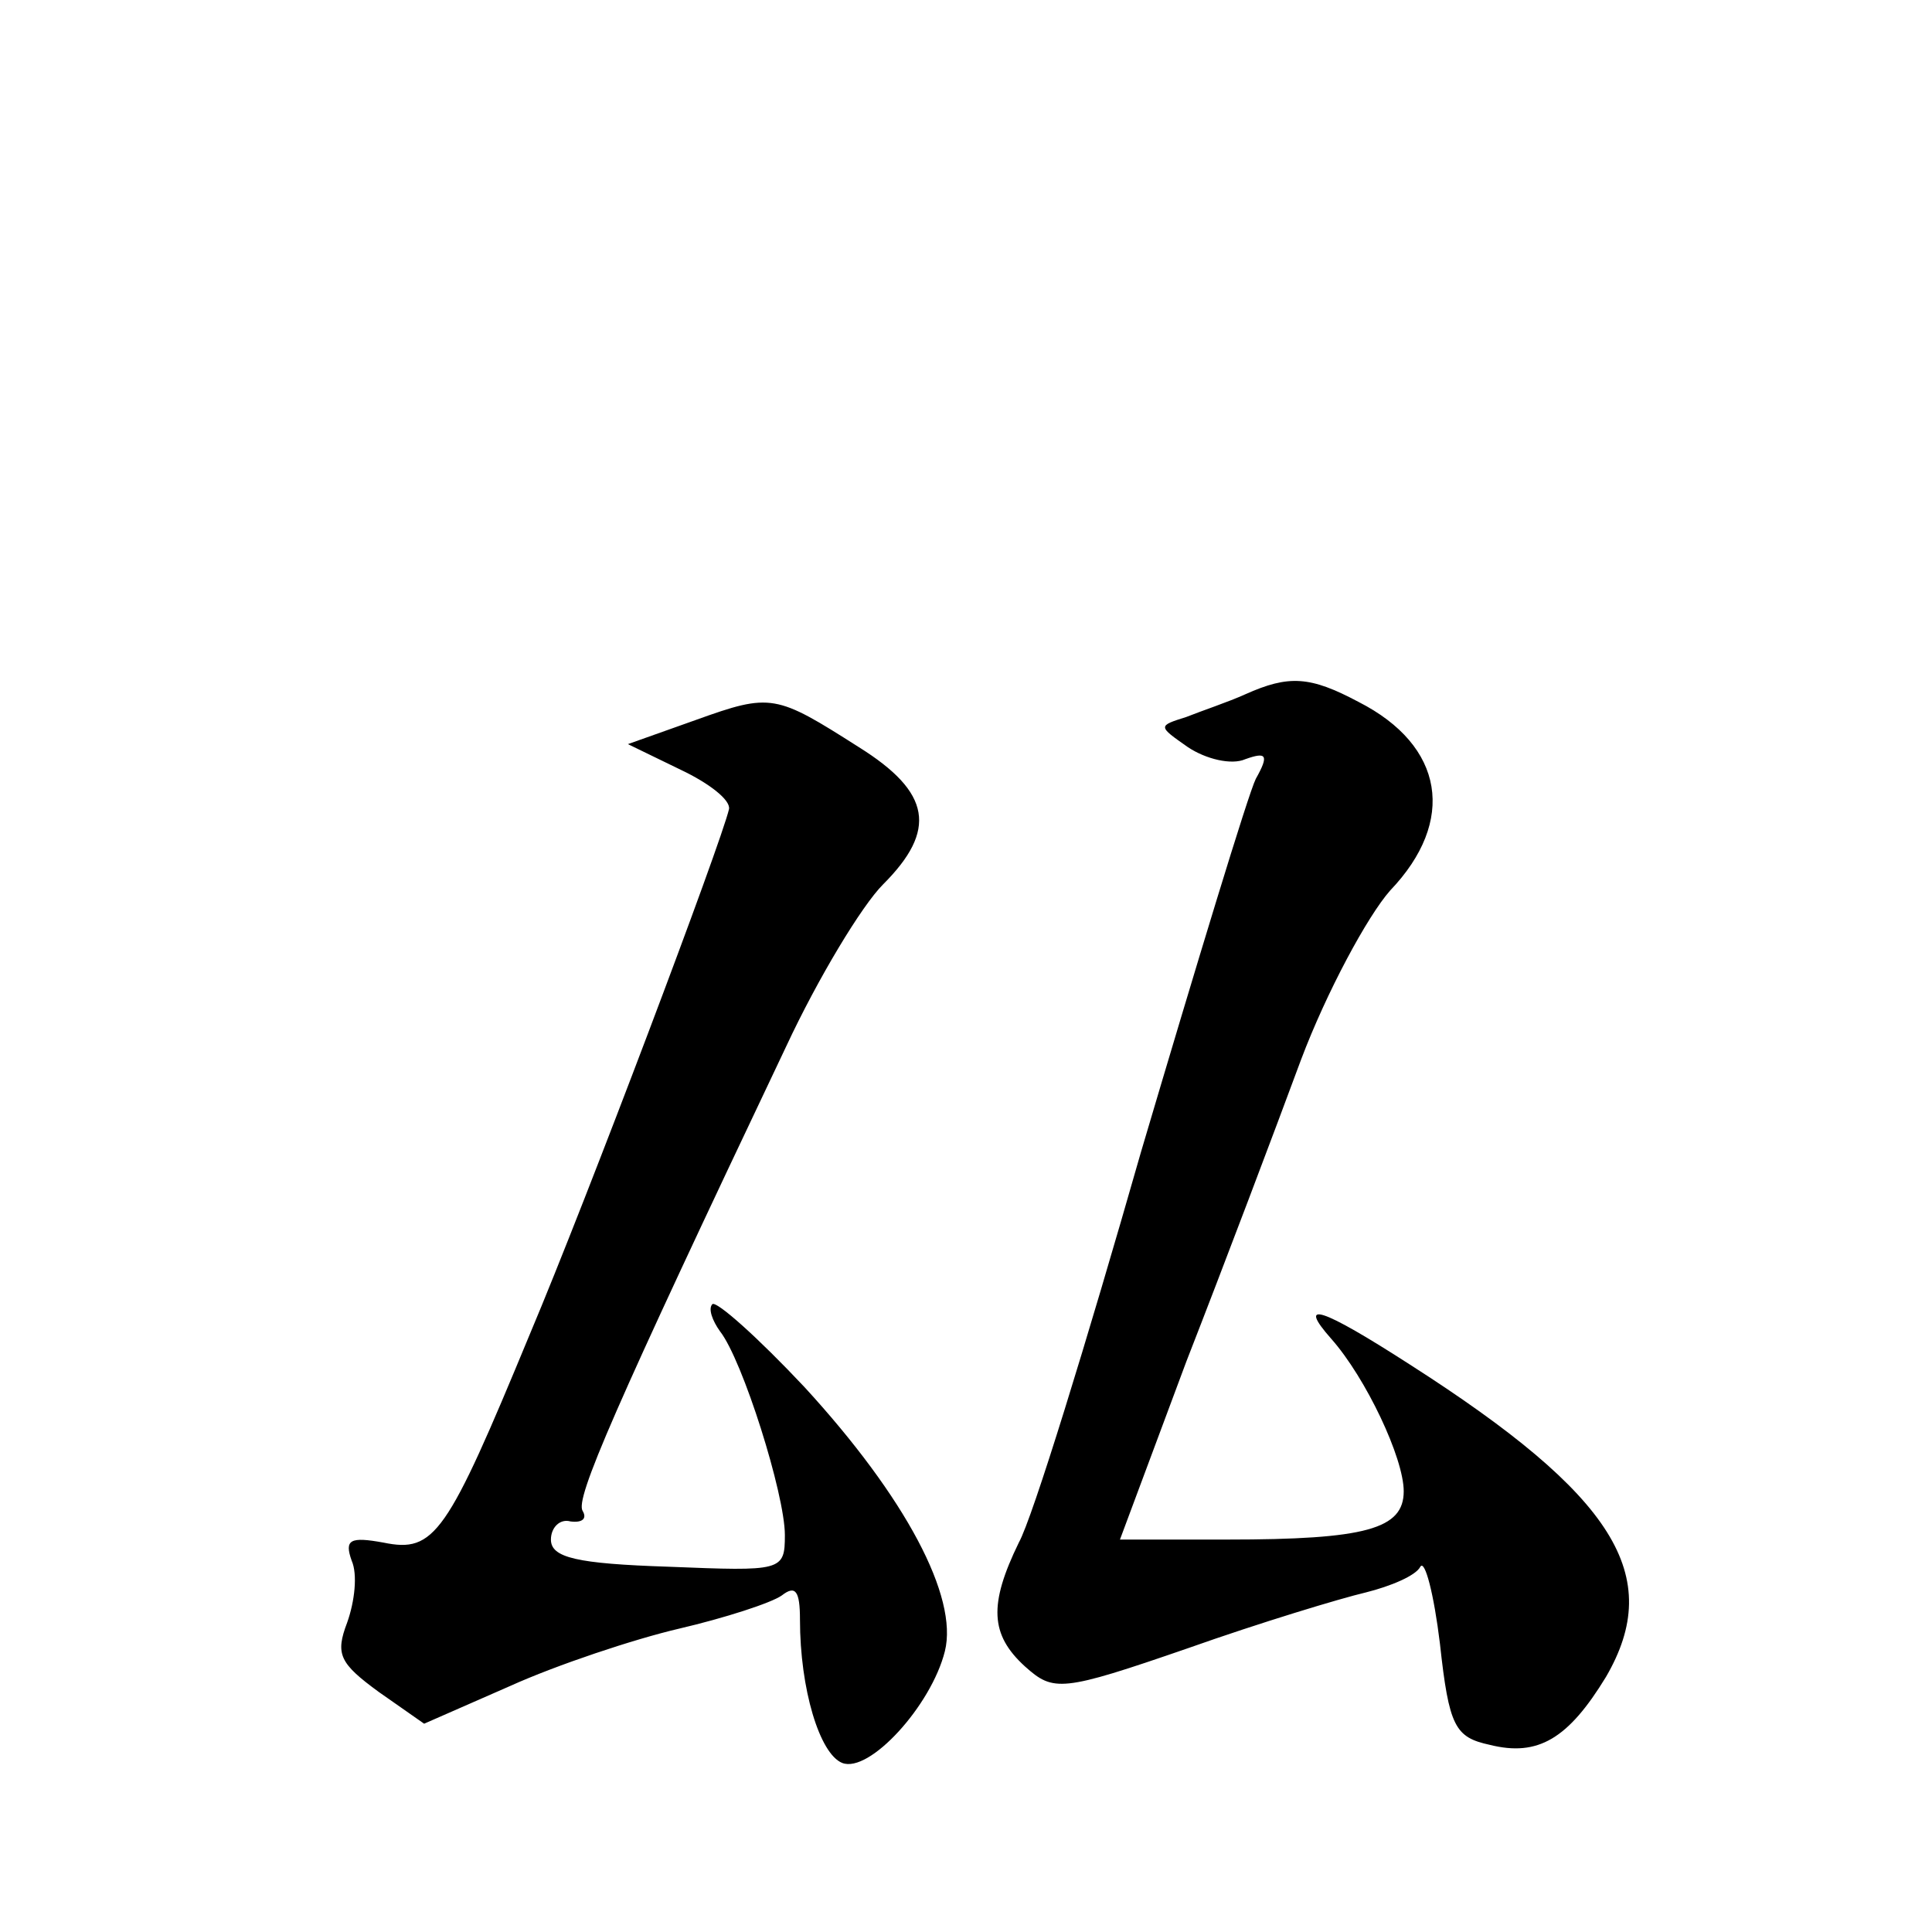
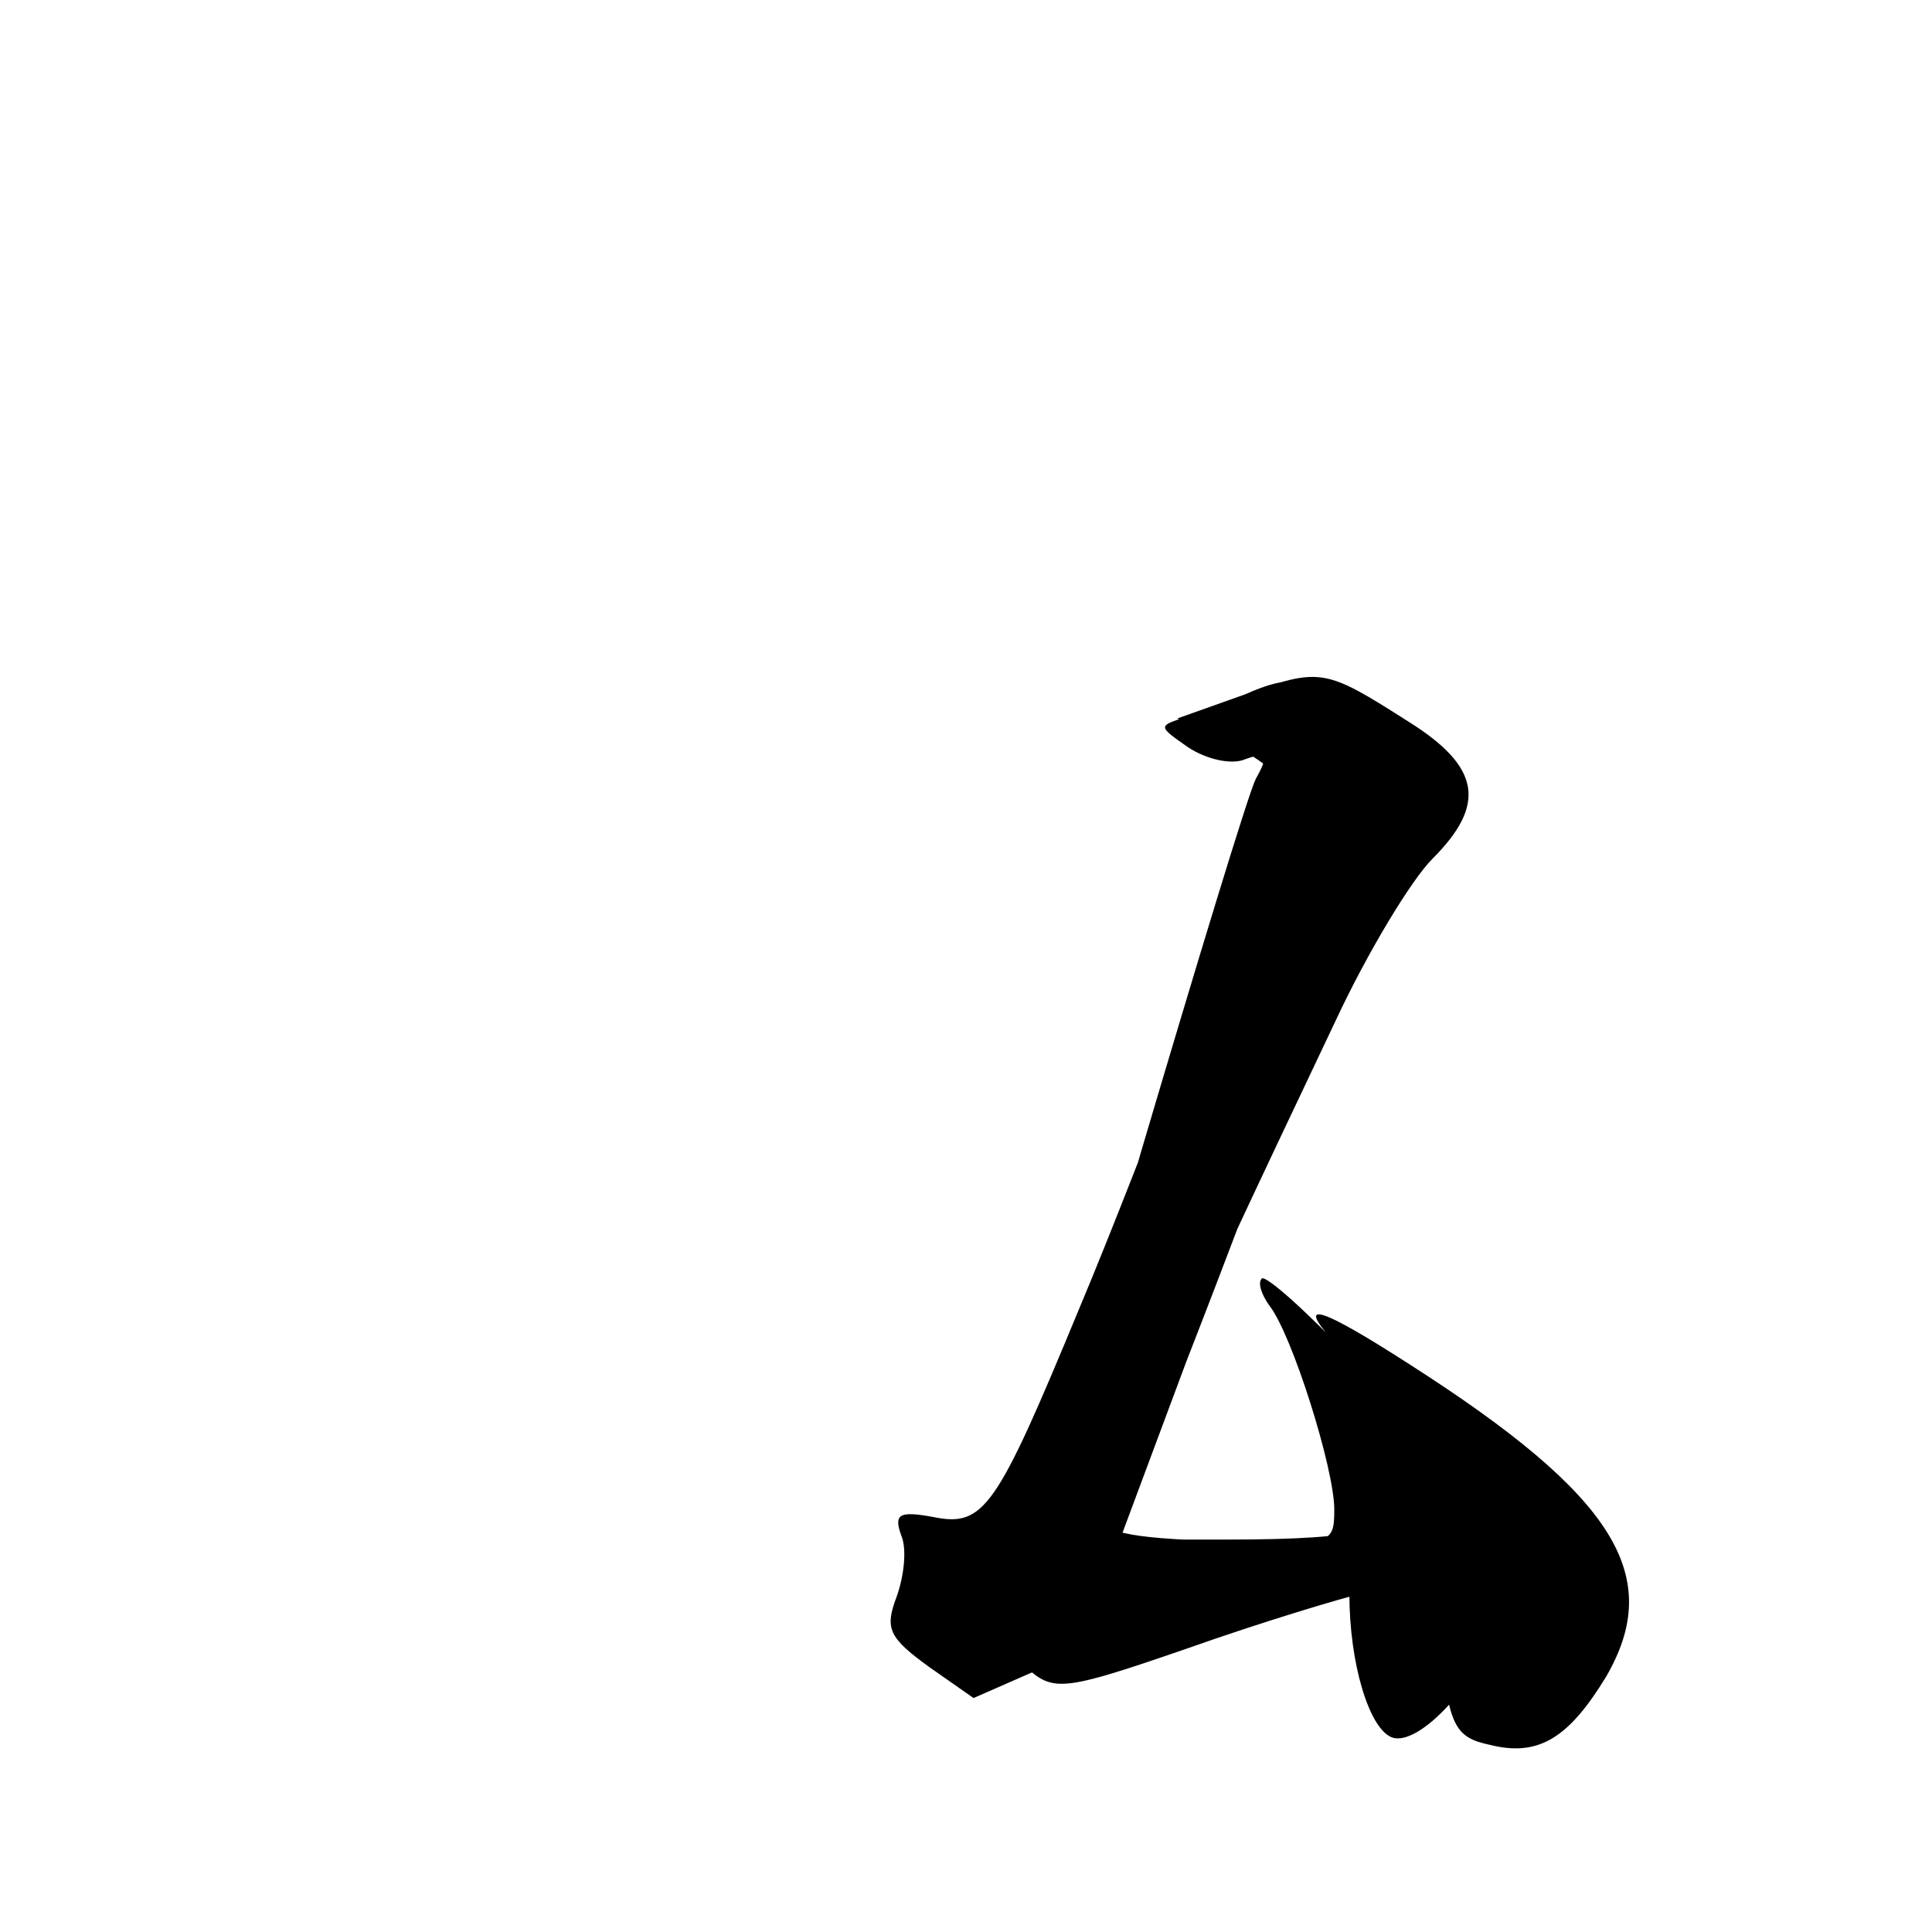
<svg xmlns="http://www.w3.org/2000/svg" version="1.0" width="128pt" height="128pt" viewBox="0 0 128 128" preserveAspectRatio="xMidYMid meet">
  <g transform="translate(0,128) scale(0.1,-0.1)" fill="#0" stroke="none">
-     <path d="M825 820 c-11 -5 -29 -11 -39 -15 -19 -6 -19 -6 1 -20 12 -8 29 -12 38 -8 14 5 16 3 7 -13 -5 -10 -39 -122 -76 -247 -36 -126 -72 -243 -81 -259 -20 -41 -19 -61 4 -82 19 -17 24 -17 108 12 48 17 101 33 118 37 16 4 33 11 36 17 3 5 9 -18 13 -51 6 -55 10 -62 33 -67 32 -8 52 4 77 45 39 67 6 120 -130 207 -59 38 -75 43 -52 17 23 -26 48 -79 48 -101 0 -25 -25 -32 -117 -32 l-71 0 44 118 c25 64 59 154 76 200 17 45 44 95 59 112 44 46 36 96 -21 125 -32 17 -46 18 -75 5z M461 803 l-45 -16 35 -17 c19 -9 33 -20 32 -26 -5 -22 -94 -258 -132 -348 -55 -133 -63 -145 -97 -138 -22 4 -26 2 -21 -12 4 -9 2 -27 -3 -41 -8 -21 -5 -27 21 -46 l30 -21 57 25 c31 14 82 31 112 38 30 7 61 17 68 22 9 7 12 3 12 -16 0 -46 13 -89 28 -95 18 -7 59 38 68 74 9 36 -26 102 -93 175 -31 33 -58 57 -61 55 -3 -3 0 -11 5 -18 15 -19 43 -108 43 -135 0 -24 -2 -24 -77 -21 -61 2 -78 6 -78 18 0 8 6 14 13 12 8 -1 11 2 8 7 -5 8 20 66 135 308 21 45 50 93 64 107 36 36 32 61 -16 91 -55 35 -58 36 -108 18z" />
+     <path d="M825 820 c-11 -5 -29 -11 -39 -15 -19 -6 -19 -6 1 -20 12 -8 29 -12 38 -8 14 5 16 3 7 -13 -5 -10 -39 -122 -76 -247 -36 -126 -72 -243 -81 -259 -20 -41 -19 -61 4 -82 19 -17 24 -17 108 12 48 17 101 33 118 37 16 4 33 11 36 17 3 5 9 -18 13 -51 6 -55 10 -62 33 -67 32 -8 52 4 77 45 39 67 6 120 -130 207 -59 38 -75 43 -52 17 23 -26 48 -79 48 -101 0 -25 -25 -32 -117 -32 l-71 0 44 118 c25 64 59 154 76 200 17 45 44 95 59 112 44 46 36 96 -21 125 -32 17 -46 18 -75 5z l-45 -16 35 -17 c19 -9 33 -20 32 -26 -5 -22 -94 -258 -132 -348 -55 -133 -63 -145 -97 -138 -22 4 -26 2 -21 -12 4 -9 2 -27 -3 -41 -8 -21 -5 -27 21 -46 l30 -21 57 25 c31 14 82 31 112 38 30 7 61 17 68 22 9 7 12 3 12 -16 0 -46 13 -89 28 -95 18 -7 59 38 68 74 9 36 -26 102 -93 175 -31 33 -58 57 -61 55 -3 -3 0 -11 5 -18 15 -19 43 -108 43 -135 0 -24 -2 -24 -77 -21 -61 2 -78 6 -78 18 0 8 6 14 13 12 8 -1 11 2 8 7 -5 8 20 66 135 308 21 45 50 93 64 107 36 36 32 61 -16 91 -55 35 -58 36 -108 18z" />
  </g>
</svg>